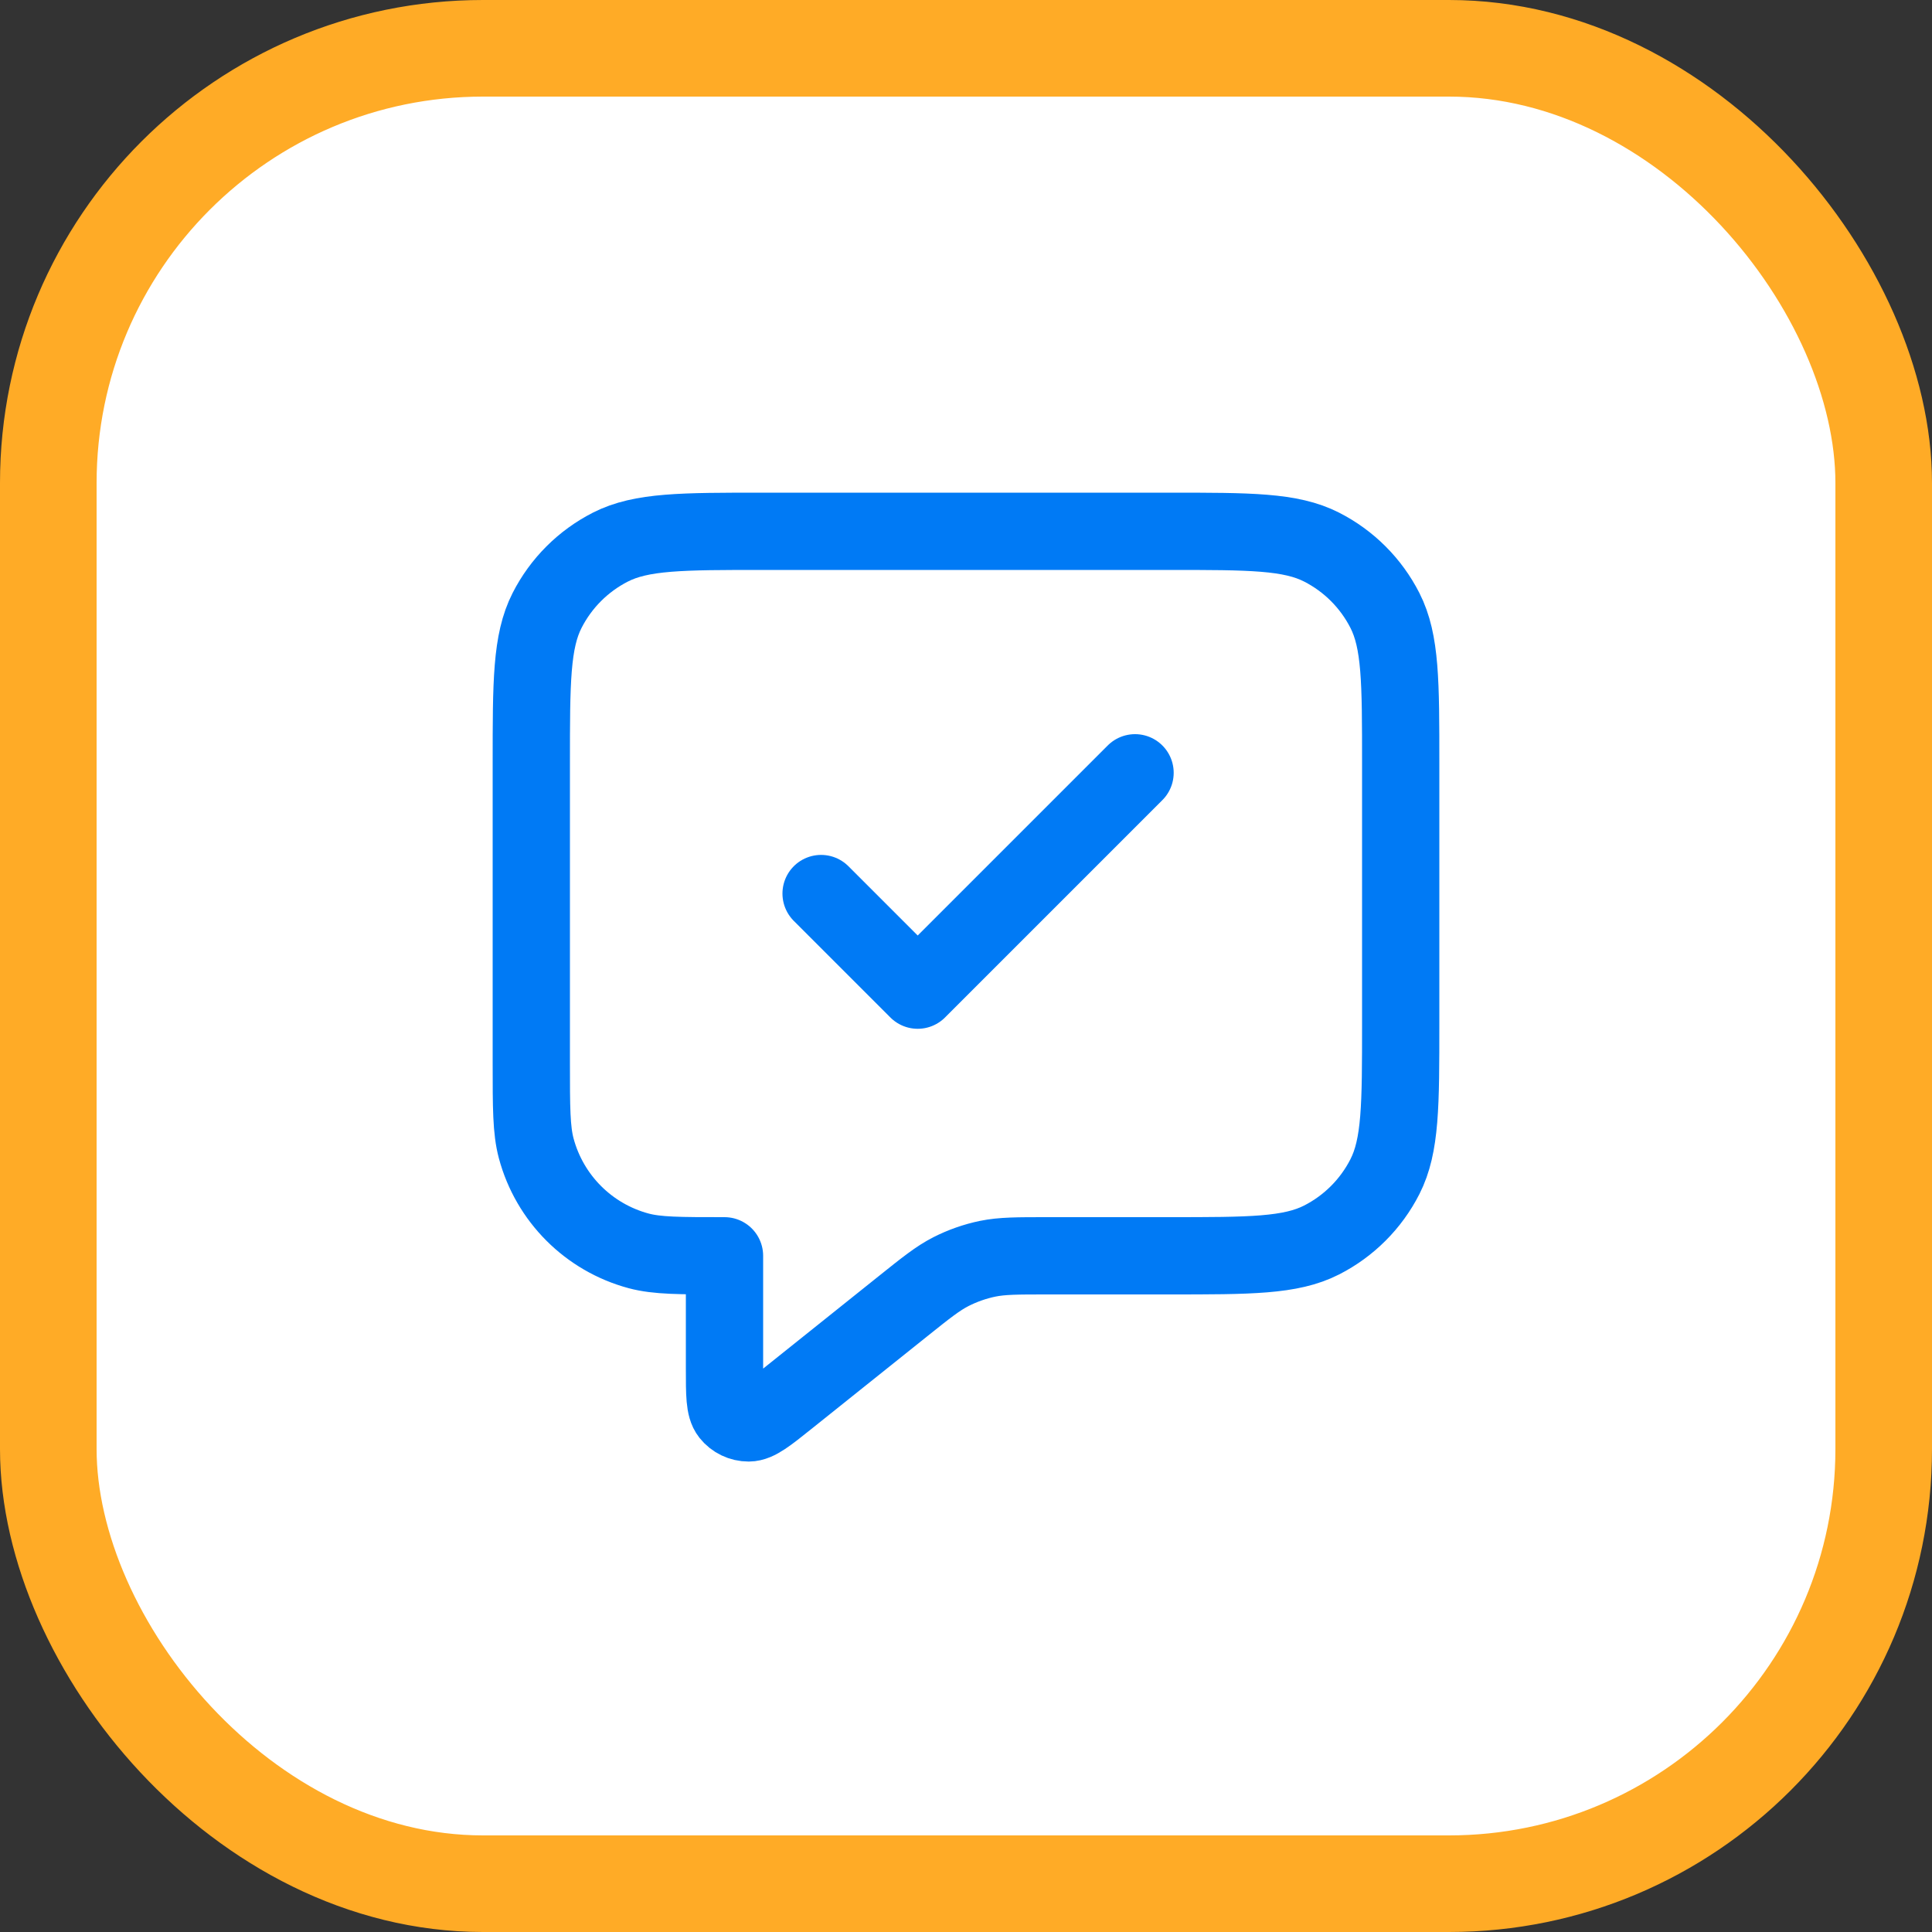
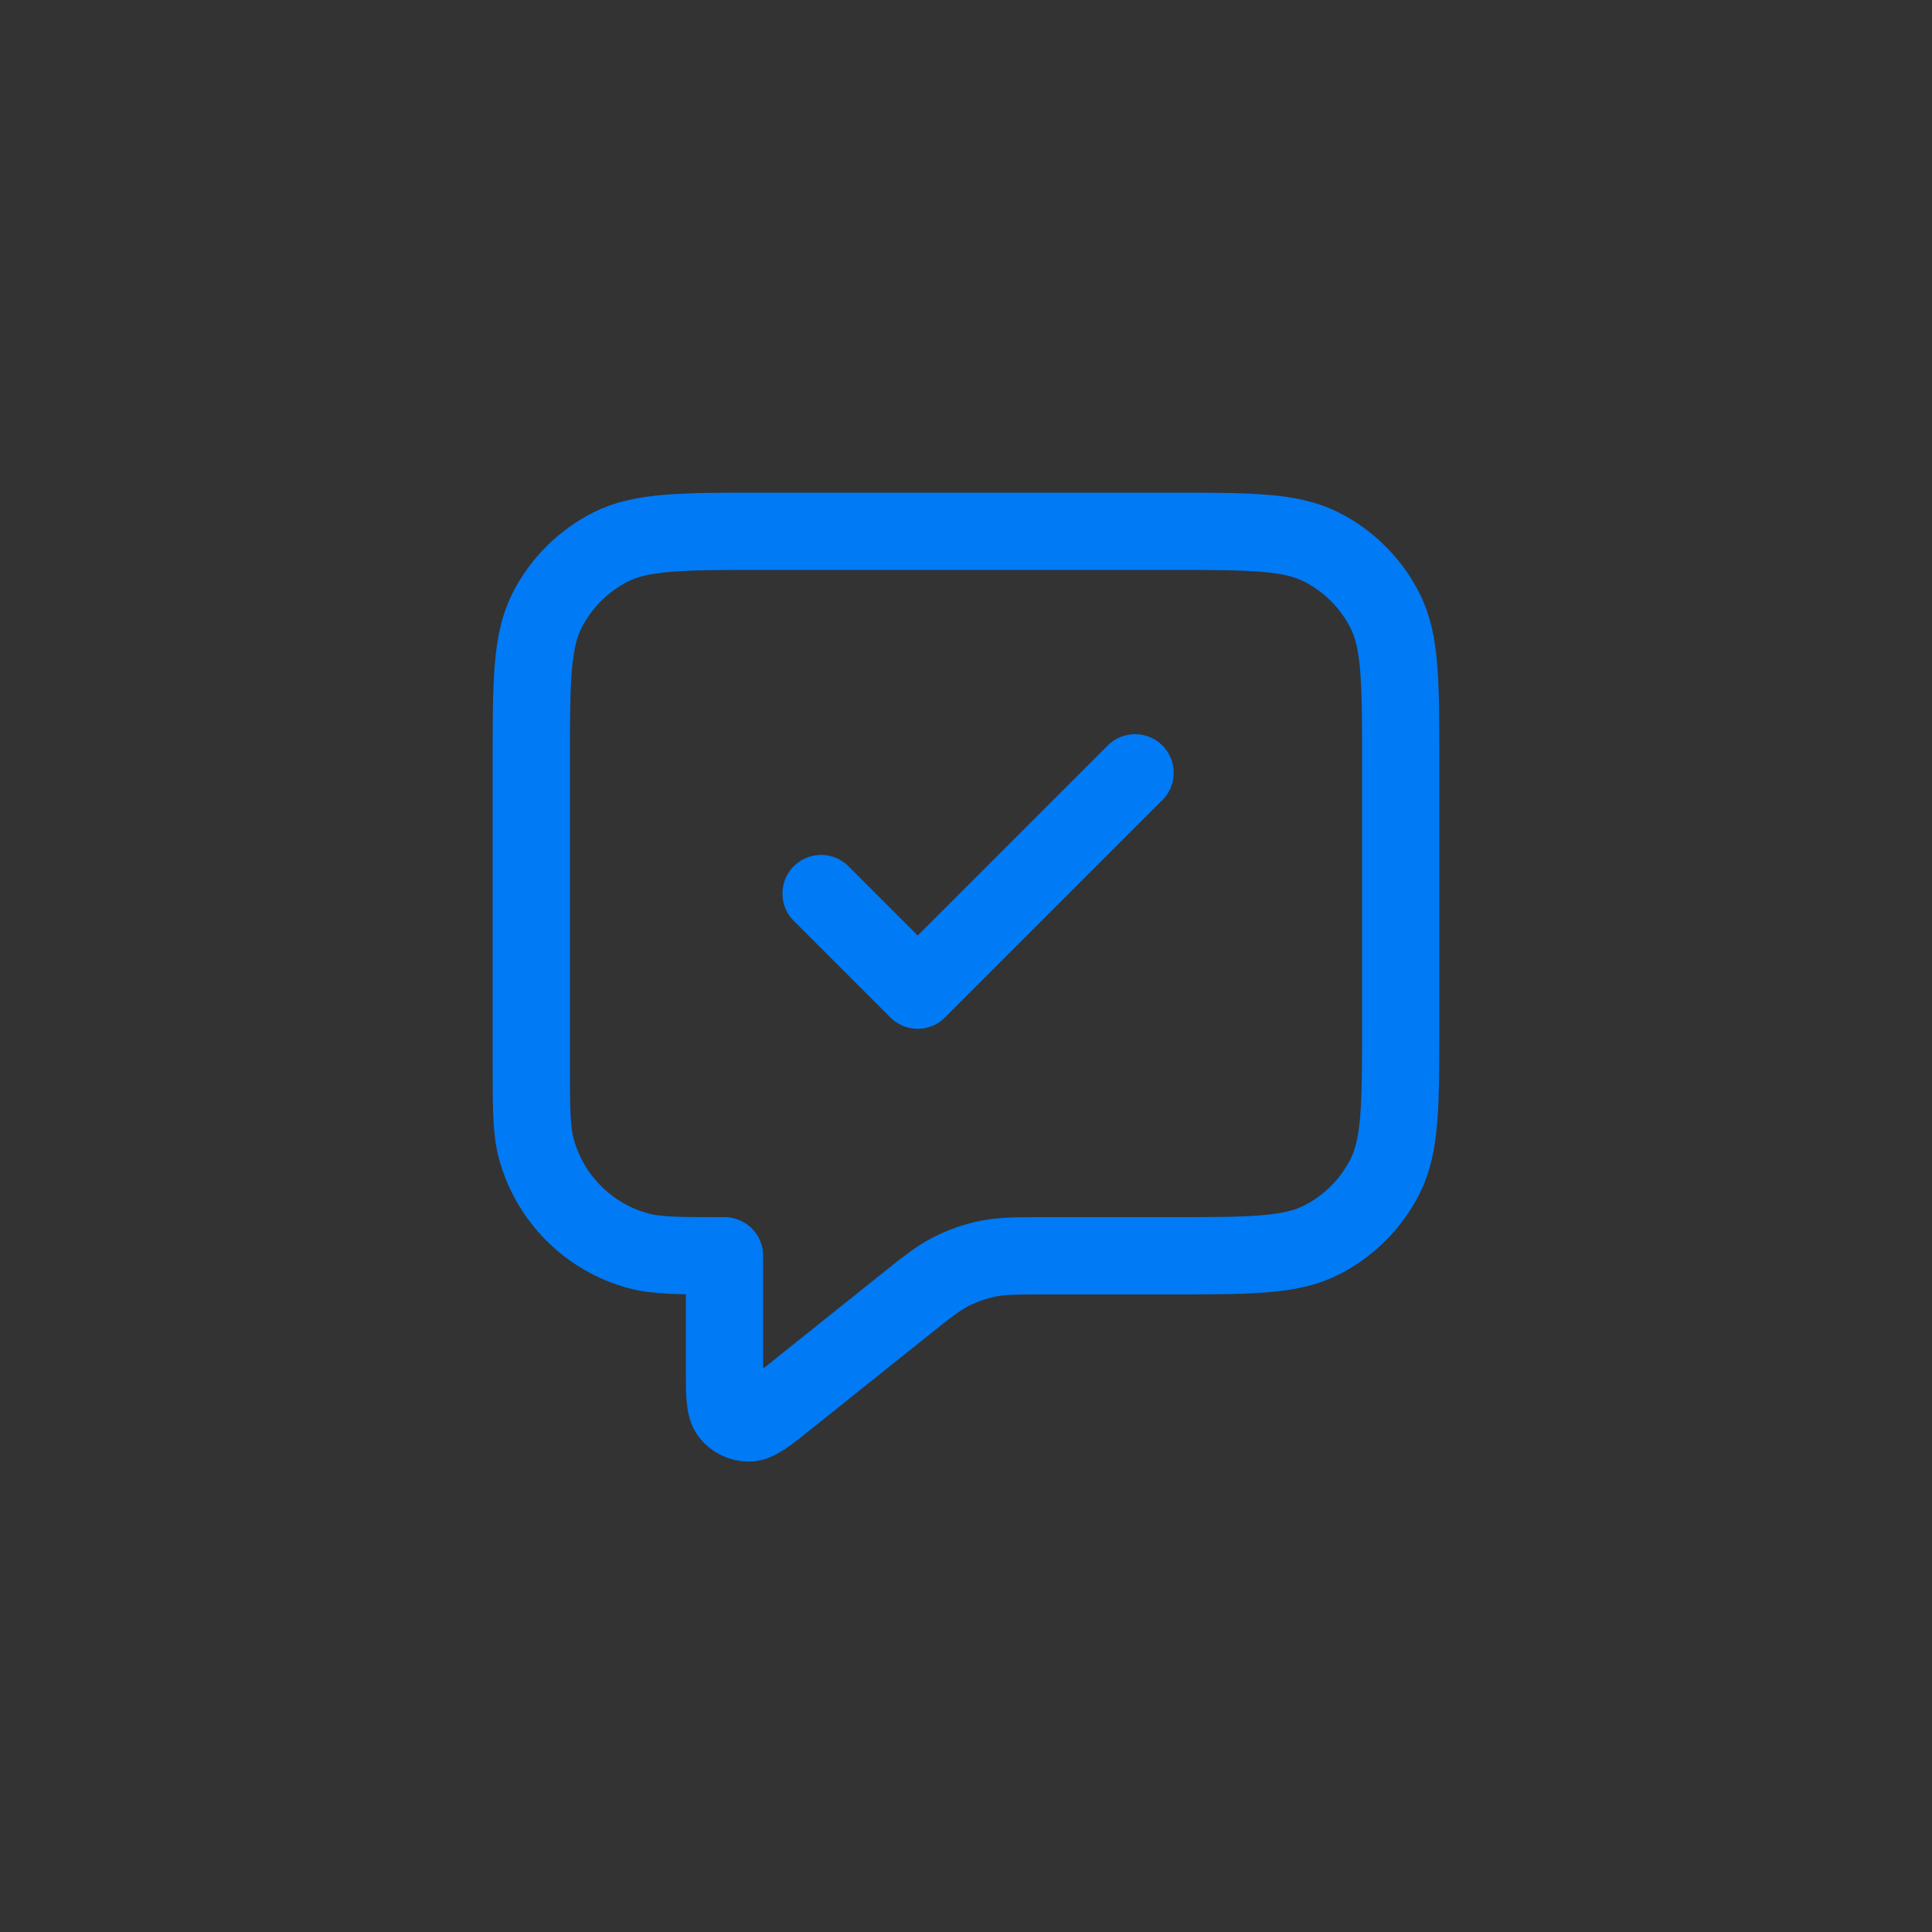
<svg xmlns="http://www.w3.org/2000/svg" width="40" height="40" viewBox="0 0 40 40" fill="none">
  <rect x="0" y="0" width="40" height="40" fill="#333333" stroke="none" />
-   <rect x="1" y="1" width="38" height="38" rx="9" fill="white" stroke="#FFAB26" stroke-width="2" />
  <path d="M17 18.5L19 20.5L23.5 16M15 26V28.335C15 28.868 15 29.135 15.109 29.272C15.204 29.391 15.348 29.46 15.501 29.46C15.676 29.459 15.884 29.293 16.3 28.96L18.685 27.052C19.172 26.662 19.416 26.467 19.688 26.328C19.928 26.206 20.184 26.116 20.449 26.061C20.748 26 21.06 26 21.684 26H24.2C25.88 26 26.72 26 27.362 25.673C27.927 25.385 28.385 24.927 28.673 24.362C29 23.72 29 22.88 29 21.2V15.8C29 14.12 29 13.28 28.673 12.638C28.385 12.073 27.927 11.615 27.362 11.327C26.72 11 25.88 11 24.2 11H15.8C14.12 11 13.28 11 12.638 11.327C12.073 11.615 11.615 12.073 11.327 12.638C11 13.28 11 14.12 11 15.8V22C11 22.93 11 23.395 11.102 23.776C11.38 24.812 12.188 25.62 13.223 25.898C13.605 26 14.07 26 15 26Z" stroke="#007AF5" stroke-width="1.6" stroke-linecap="round" stroke-linejoin="round" />
</svg>